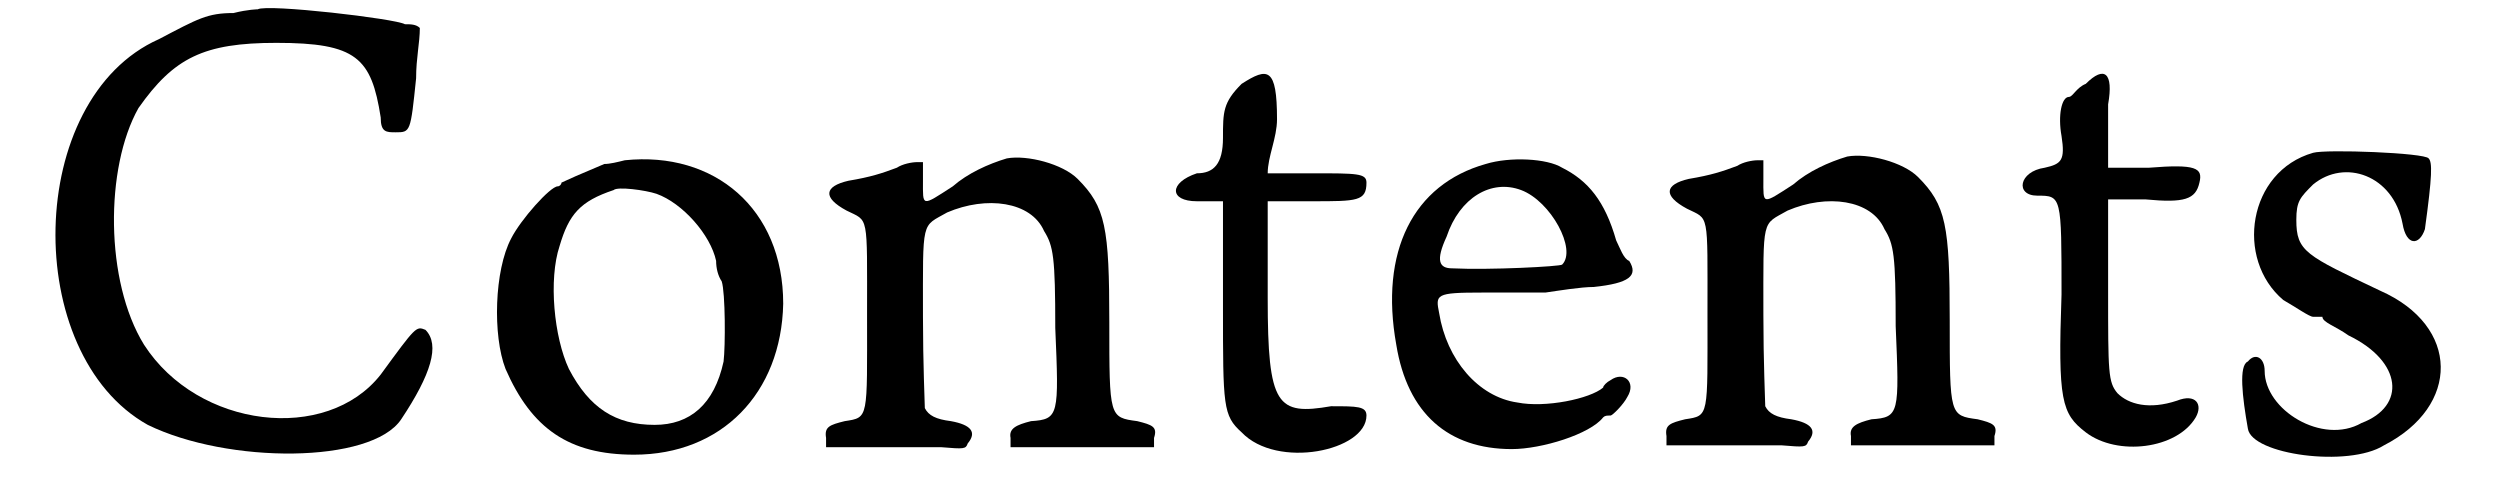
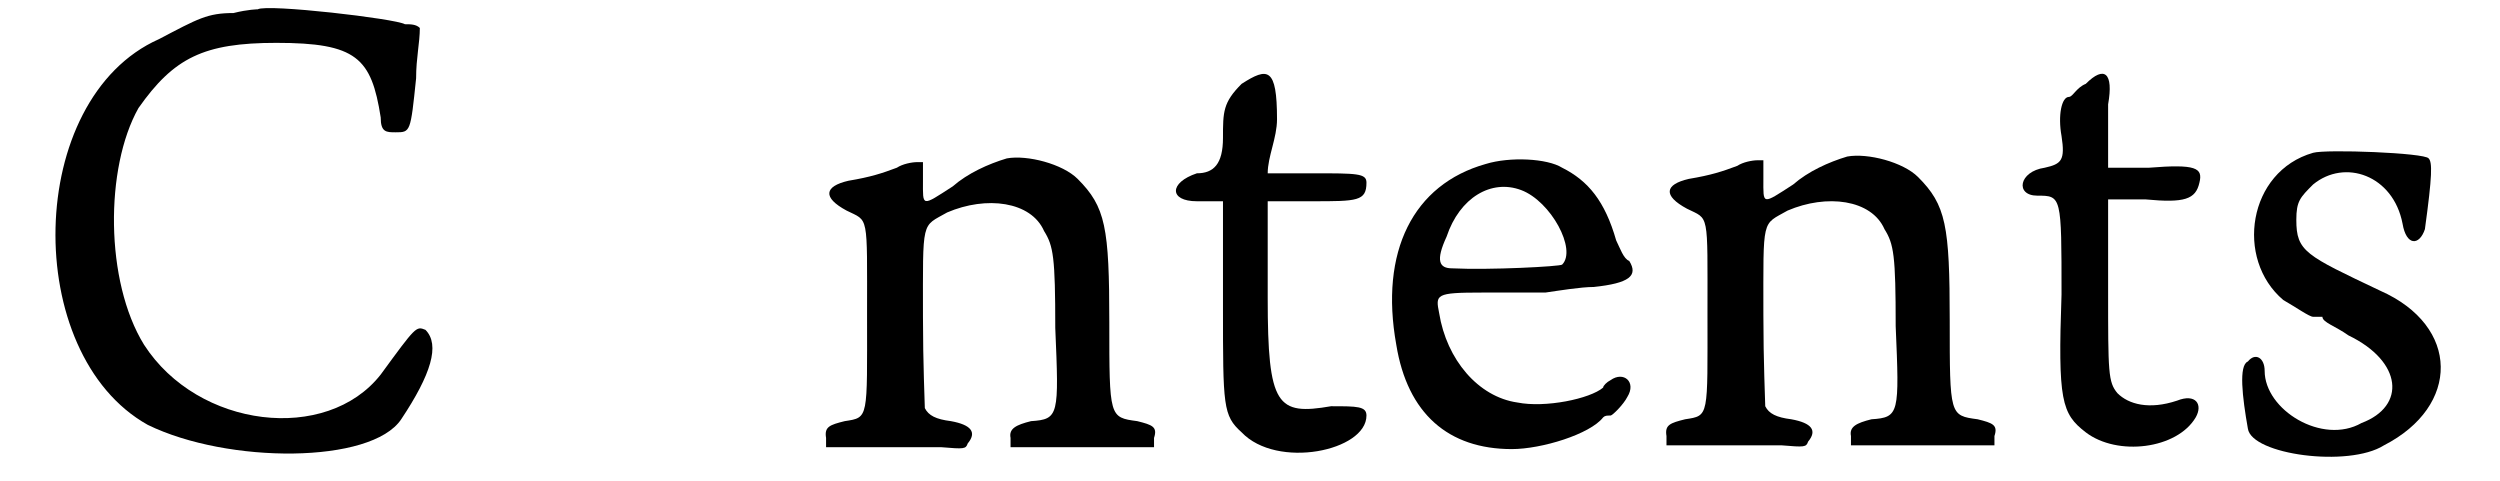
<svg xmlns="http://www.w3.org/2000/svg" xmlns:xlink="http://www.w3.org/1999/xlink" width="130px" height="25px" viewBox="0 0 1303 258" version="1.1">
  <defs>
    <path id="gl4126" d="M 106 7 C 92 7 87 10 66 21 C -6 53 -8 190 60 228 C 103 249 180 249 196 225 C 212 201 217 185 209 177 C 204 175 204 175 185 201 C 156 238 87 230 58 185 C 37 151 37 90 55 58 C 74 31 90 23 129 23 C 172 23 180 31 185 63 C 185 71 188 71 193 71 C 201 71 201 71 204 42 C 204 31 206 23 206 15 C 204 13 201 13 198 13 C 193 10 124 2 119 5 C 119 5 114 5 106 7 z" fill="black" />
-     <path id="gl3865" d="M 74 2 C 70 3 66 4 63 4 C 51 9 42 13 40 14 C 40 15 39 16 38 16 C 34 16 18 34 13 44 C 4 61 3 96 10 114 C 24 146 44 160 79 160 C 126 160 158 127 159 79 C 159 28 122 -3 74 2 M 91 20 C 105 25 120 42 123 56 C 123 60 124 64 126 67 C 128 73 128 102 127 110 C 122 133 109 144 90 144 C 69 144 55 135 44 114 C 36 97 33 66 39 48 C 44 31 50 24 68 18 C 70 16 85 18 91 20 z" fill="black" />
    <path id="gl3855" d="M 101 4 C 91 7 80 12 72 19 C 55 30 56 30 56 16 C 56 13 56 9 56 6 C 55 6 54 6 53 6 C 50 6 45 7 42 9 C 34 12 28 14 16 16 C 3 19 2 25 15 32 C 27 38 26 33 26 88 C 26 144 27 143 14 145 C 6 147 3 148 4 154 C 4 155 4 157 4 159 C 13 159 20 159 28 159 C 42 159 59 159 66 159 C 78 160 79 160 80 157 C 85 151 82 147 71 145 C 63 144 59 142 57 138 C 57 136 56 114 56 89 C 56 36 55 41 69 33 C 90 24 114 27 121 43 C 126 51 127 57 127 95 C 129 142 129 144 114 145 C 106 147 102 149 103 154 C 103 156 103 157 103 159 C 116 159 129 159 142 159 C 155 159 167 159 180 159 C 180 157 180 155 180 154 C 182 148 179 147 171 145 C 156 143 156 143 156 92 C 156 41 154 30 139 15 C 131 7 112 2 101 4 z" fill="black" />
    <path id="gl7476" d="M 43 9 C 33 19 33 24 33 38 C 33 52 28 57 19 57 C 4 62 4 72 19 72 C 24 72 28 72 33 72 C 33 91 33 110 33 129 C 33 182 33 187 43 196 C 62 216 110 206 110 187 C 110 182 105 182 91 182 C 62 187 57 182 57 124 C 57 105 57 91 57 72 C 67 72 76 72 81 72 C 105 72 110 72 110 62 C 110 57 105 57 81 57 C 76 57 67 57 57 57 C 57 48 62 38 62 28 C 62 0 57 0 43 9 z" fill="black" />
    <path id="gl4164" d="M 58 6 C 19 17 1 53 10 103 C 16 140 38 159 72 159 C 88 159 114 151 121 142 C 122 141 123 141 125 141 C 126 141 132 135 134 131 C 139 123 132 117 125 122 C 123 123 121 125 121 126 C 114 132 90 137 75 134 C 54 131 37 111 33 86 C 31 76 31 75 56 75 C 67 75 82 75 90 75 C 97 74 109 72 116 72 C 135 70 140 66 135 58 C 132 57 130 51 128 47 C 122 26 113 15 99 8 C 91 3 71 2 58 6 M 77 20 C 93 26 107 52 99 60 C 98 61 60 63 40 62 C 33 62 31 58 37 45 C 44 24 61 14 77 20 z" fill="black" />
    <path id="gl3855" d="M 101 4 C 91 7 80 12 72 19 C 55 30 56 30 56 16 C 56 13 56 9 56 6 C 55 6 54 6 53 6 C 50 6 45 7 42 9 C 34 12 28 14 16 16 C 3 19 2 25 15 32 C 27 38 26 33 26 88 C 26 144 27 143 14 145 C 6 147 3 148 4 154 C 4 155 4 157 4 159 C 13 159 20 159 28 159 C 42 159 59 159 66 159 C 78 160 79 160 80 157 C 85 151 82 147 71 145 C 63 144 59 142 57 138 C 57 136 56 114 56 89 C 56 36 55 41 69 33 C 90 24 114 27 121 43 C 126 51 127 57 127 95 C 129 142 129 144 114 145 C 106 147 102 149 103 154 C 103 156 103 157 103 159 C 116 159 129 159 142 159 C 155 159 167 159 180 159 C 180 157 180 155 180 154 C 182 148 179 147 171 145 C 156 143 156 143 156 92 C 156 41 154 30 139 15 C 131 7 112 2 101 4 z" fill="black" />
    <path id="gl1039" d="M 38 14 C 33 16 31 21 29 21 C 25 21 23 31 25 42 C 27 55 25 57 16 59 C 2 61 0 74 12 74 C 25 74 25 74 25 127 C 23 184 25 191 38 201 C 55 214 87 210 97 193 C 101 186 97 180 87 184 C 72 189 61 186 55 180 C 50 174 50 169 50 125 C 50 108 50 93 50 76 C 57 76 63 76 70 76 C 91 78 97 76 99 67 C 101 59 97 57 72 59 C 65 59 57 59 50 59 C 50 57 50 53 50 50 C 50 44 50 33 50 25 C 53 8 48 4 38 14 z" fill="black" />
    <path id="gl7477" d="M 42 4 C 7 14 0 61 26 83 C 33 87 40 92 42 92 C 45 92 47 92 47 92 C 47 95 54 97 61 102 C 90 116 92 140 68 149 C 47 161 16 142 16 121 C 16 114 11 111 7 116 C 2 118 4 135 7 152 C 9 166 61 173 80 161 C 121 140 121 97 78 78 C 38 59 33 57 33 40 C 33 30 35 28 42 21 C 59 7 85 16 90 42 C 92 54 99 54 102 45 C 106 16 106 9 104 7 C 102 4 49 2 42 4 z" fill="black" />
  </defs>
  <use xlink:href="#gl4126" x="0" y="0" />
  <use xlink:href="#gl3865" x="242" y="84" />
  <use xlink:href="#gl3855" x="420" y="81" />
  <use xlink:href="#gl7476" x="604" y="36" />
  <use xlink:href="#gl4164" x="720" y="82" />
  <use xlink:href="#gl3855" x="871" y="80" />
  <use xlink:href="#gl1039" x="1062" y="31" />
  <use xlink:href="#gl7477" x="1180" y="78" />
</svg>